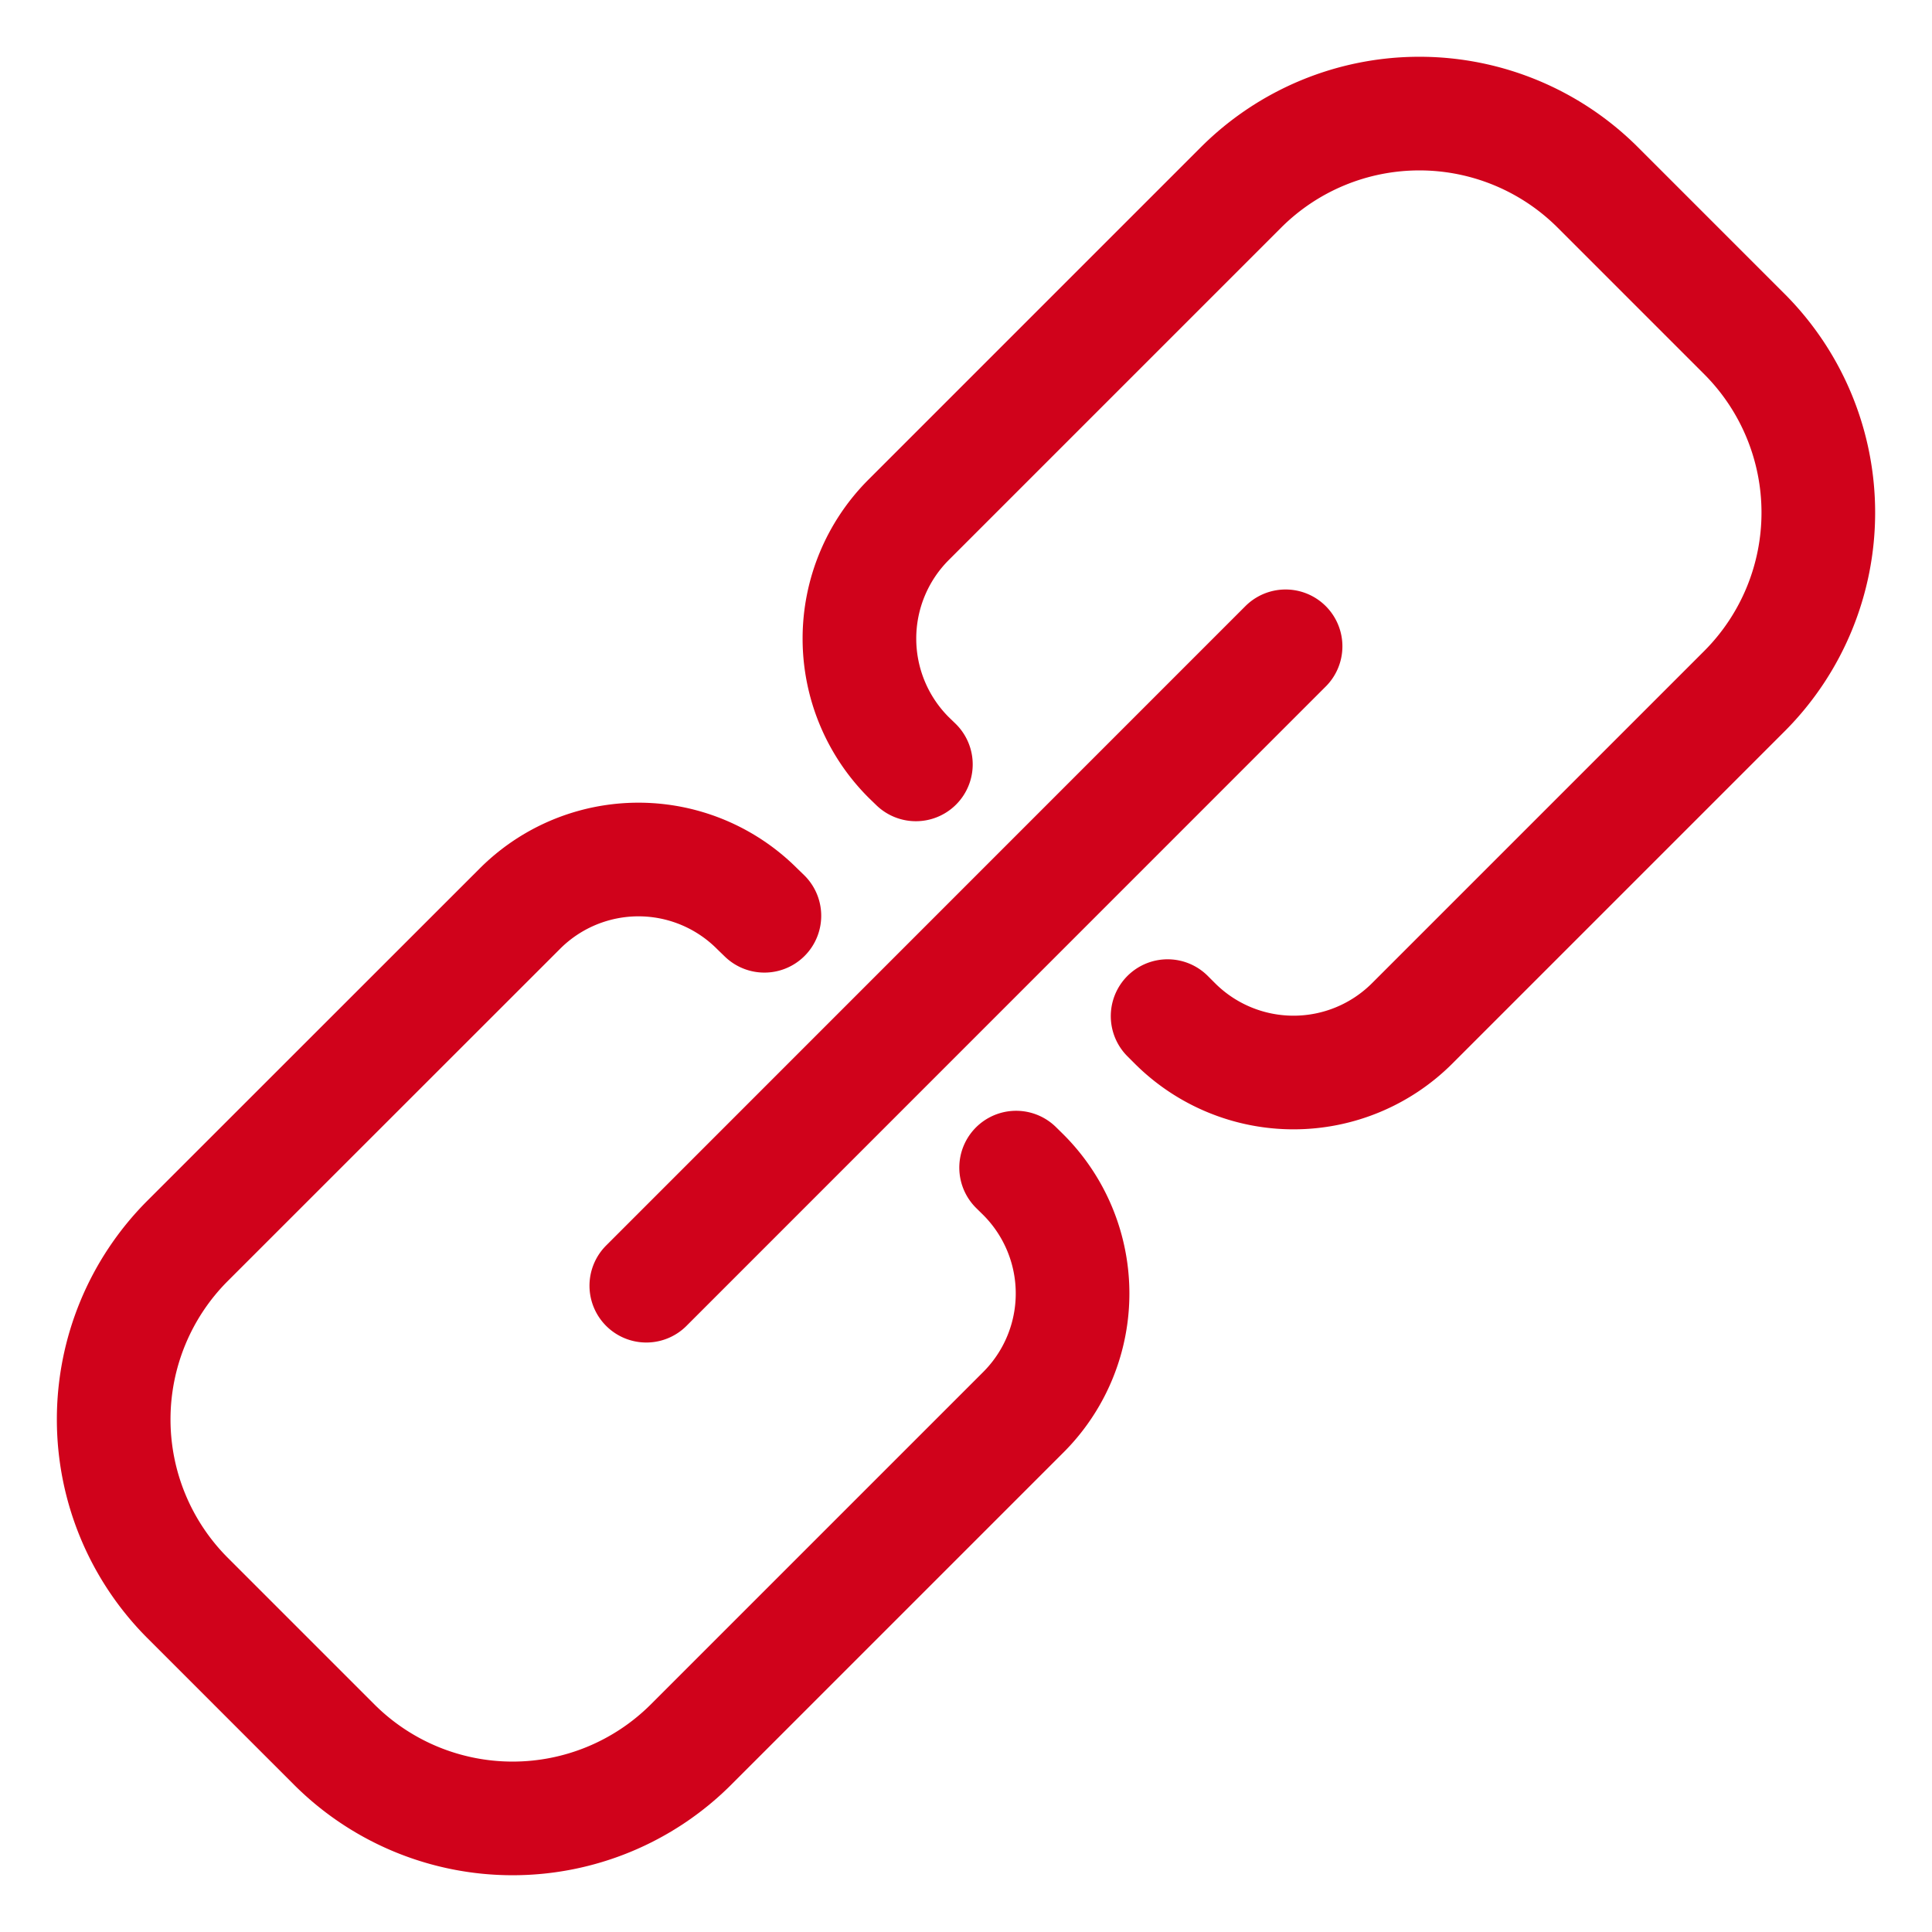
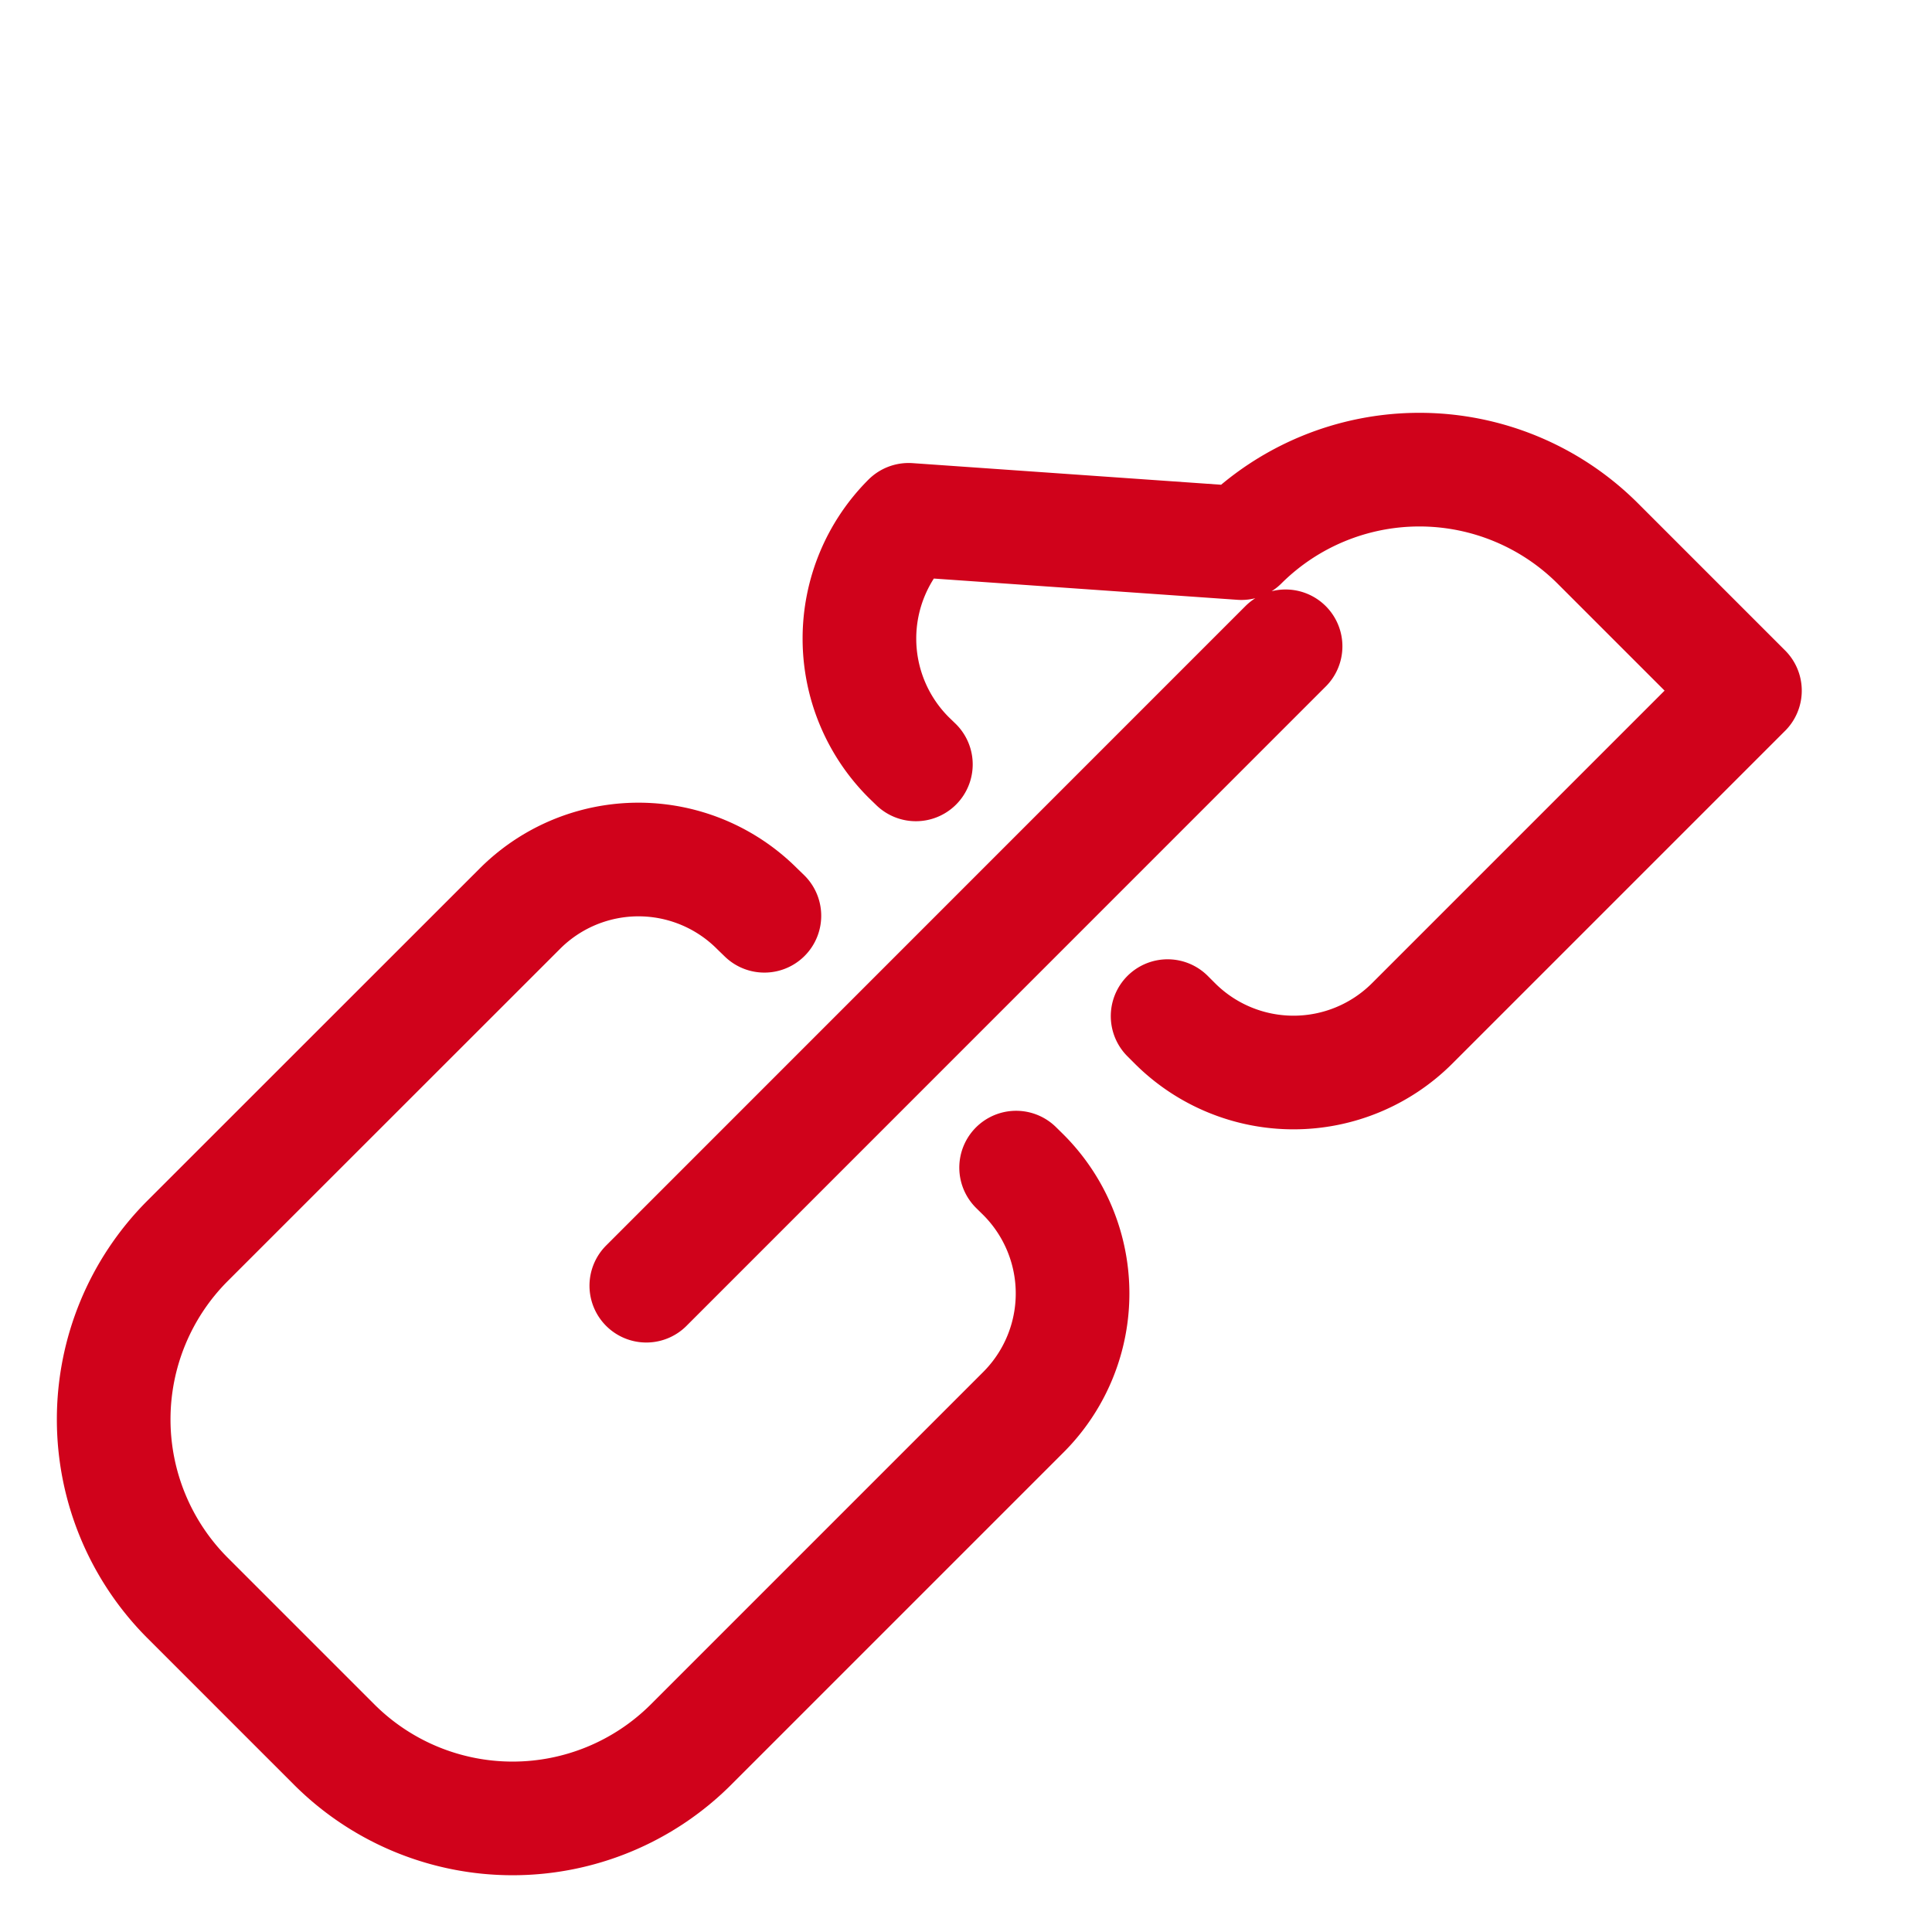
<svg xmlns="http://www.w3.org/2000/svg" viewBox="0 0 17 17">
-   <path d="M10.274 8.941l.064.064a1.477 1.477 0 0 0 2.088 0l2.928-2.928a2.223 2.223 0 0 0 0-3.133l-1.298-1.298a2.221 2.221 0 0 0-3.133 0L7.995 4.574a1.478 1.478 0 0 0 0 2.09l.064.062M6.726 8.058l-.064-.062a1.475 1.475 0 0 0-2.088 0l-2.928 2.927a2.223 2.223 0 0 0 0 3.133l1.298 1.298a2.221 2.221 0 0 0 3.133 0l2.928-2.928a1.477 1.477 0 0 0 0-2.089l-.064-.063m-3.254 1.039l5.625-5.626" fill="none" fill-rule="evenodd" stroke="#D0021B" stroke-linecap="round" stroke-linejoin="round" />
+   <path d="M10.274 8.941l.064.064a1.477 1.477 0 0 0 2.088 0l2.928-2.928l-1.298-1.298a2.221 2.221 0 0 0-3.133 0L7.995 4.574a1.478 1.478 0 0 0 0 2.09l.064.062M6.726 8.058l-.064-.062a1.475 1.475 0 0 0-2.088 0l-2.928 2.927a2.223 2.223 0 0 0 0 3.133l1.298 1.298a2.221 2.221 0 0 0 3.133 0l2.928-2.928a1.477 1.477 0 0 0 0-2.089l-.064-.063m-3.254 1.039l5.625-5.626" fill="none" fill-rule="evenodd" stroke="#D0021B" stroke-linecap="round" stroke-linejoin="round" />
</svg>